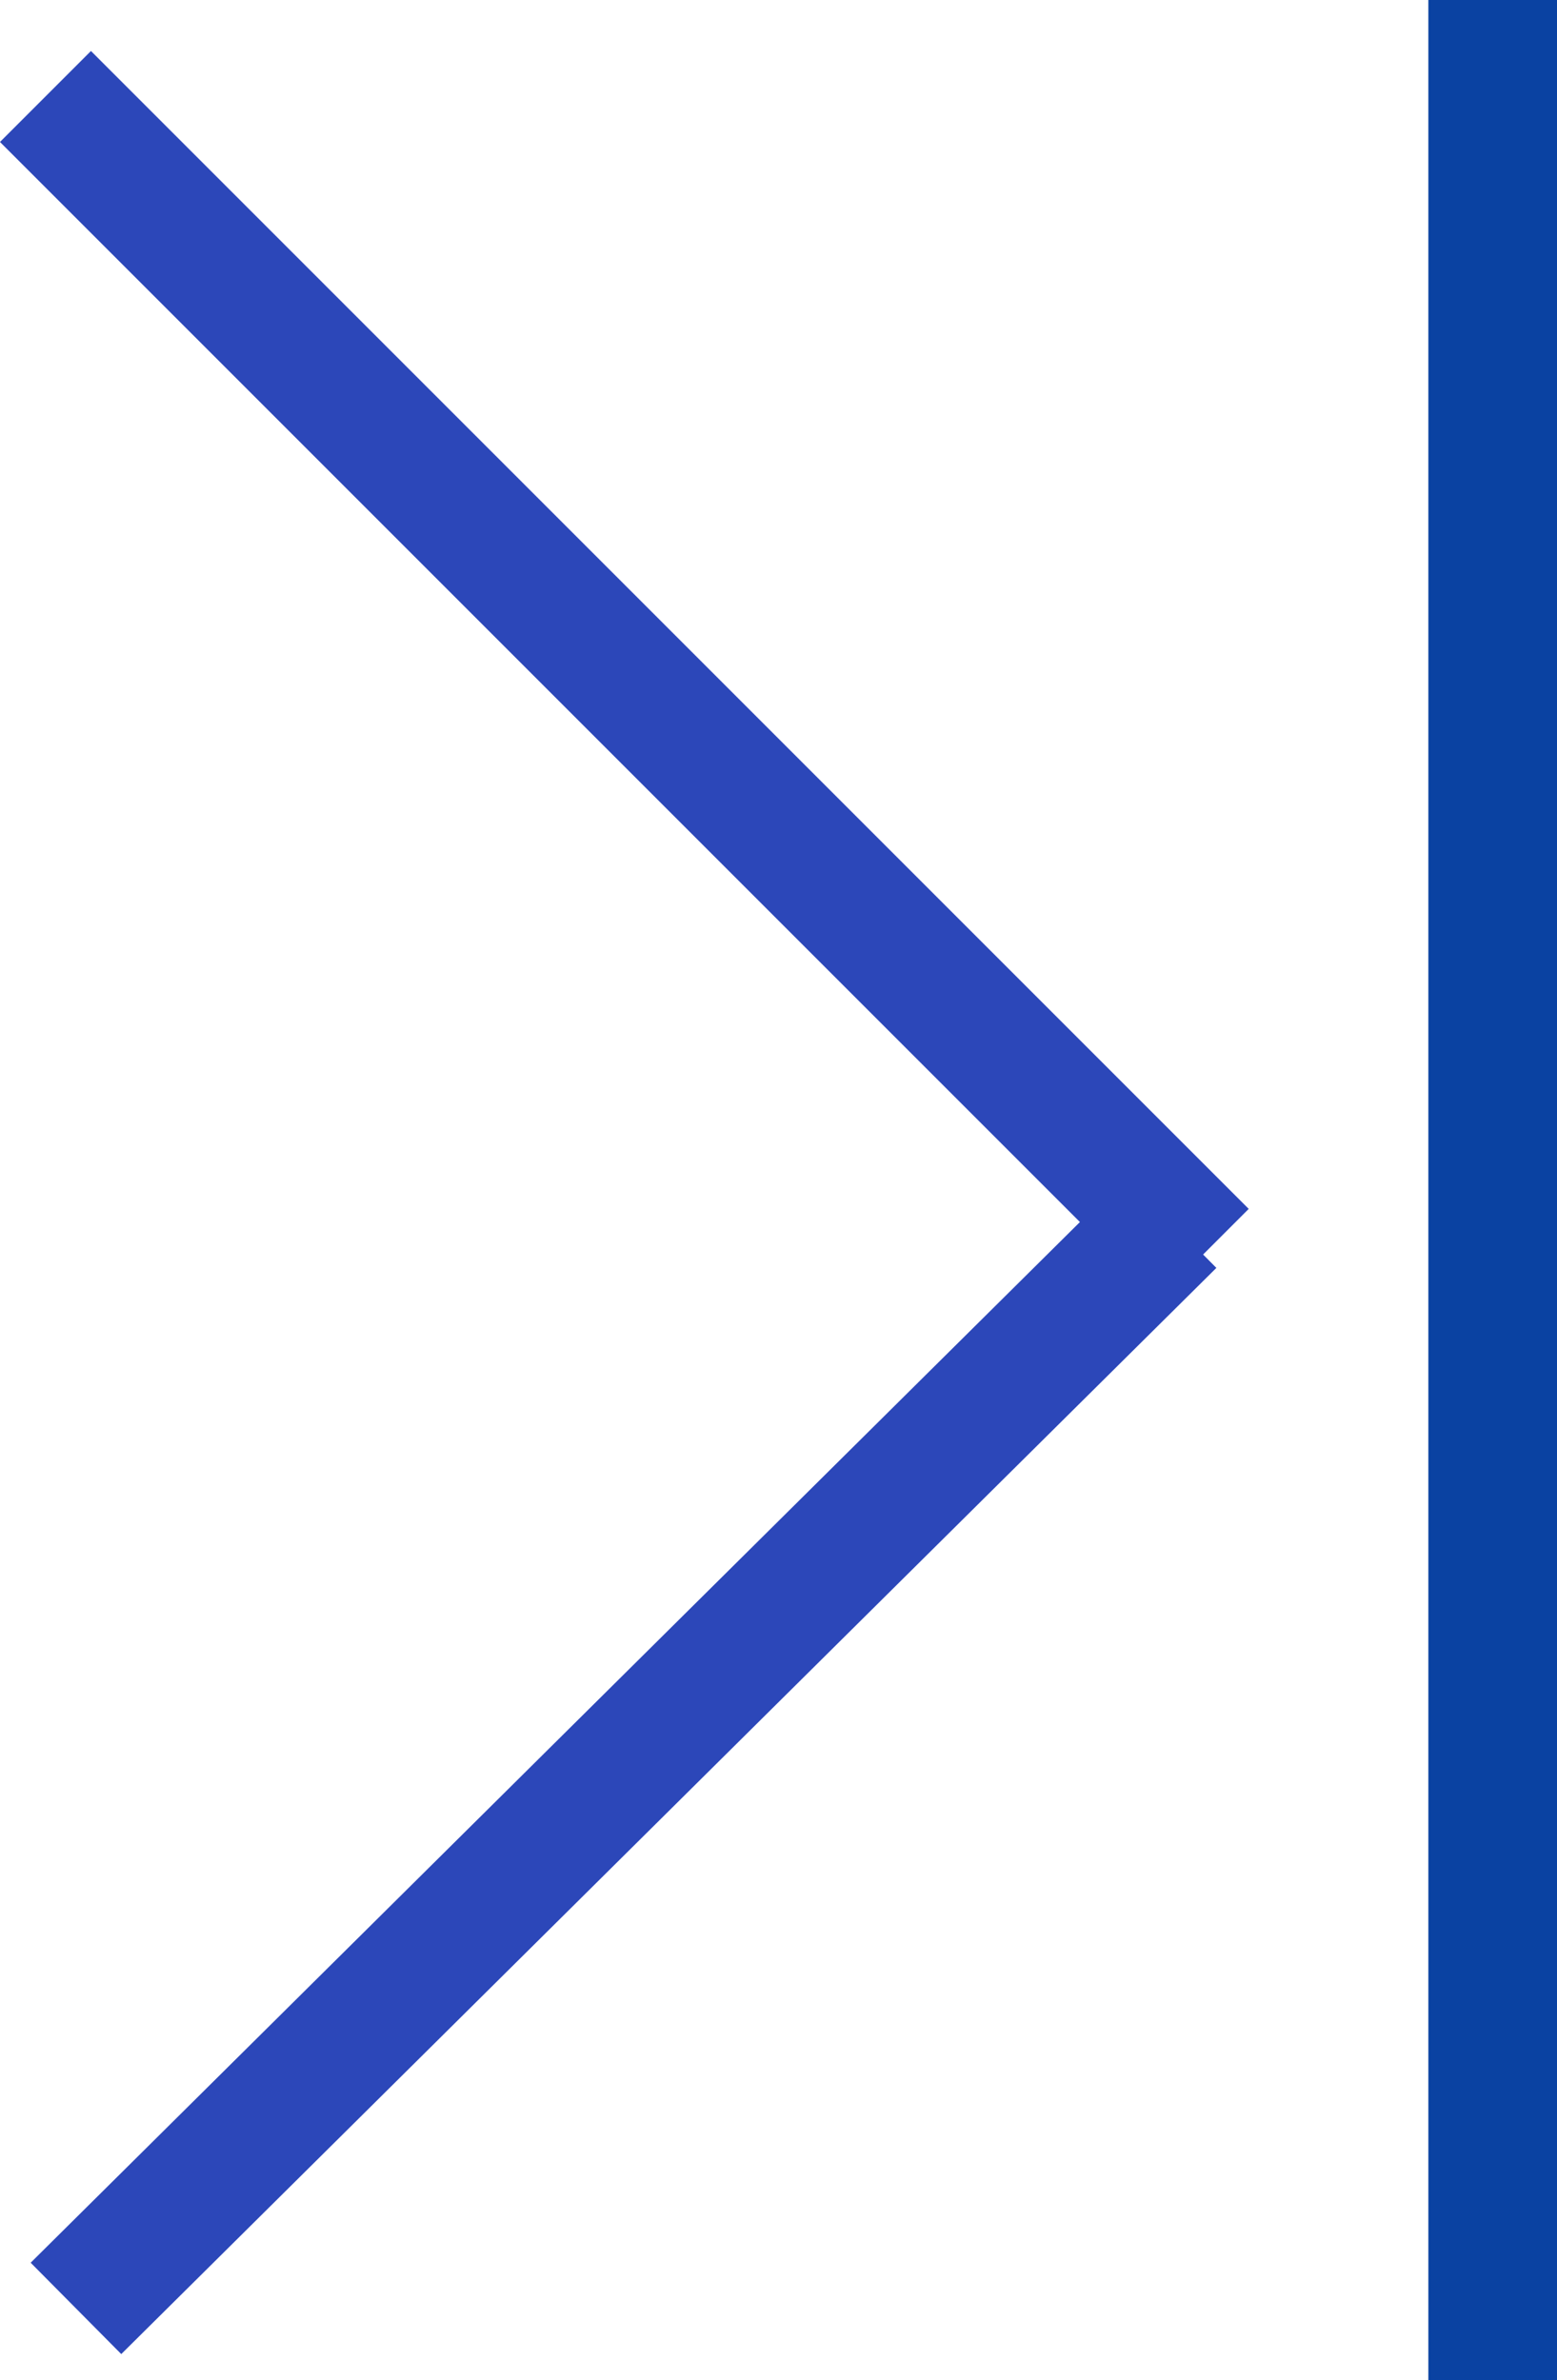
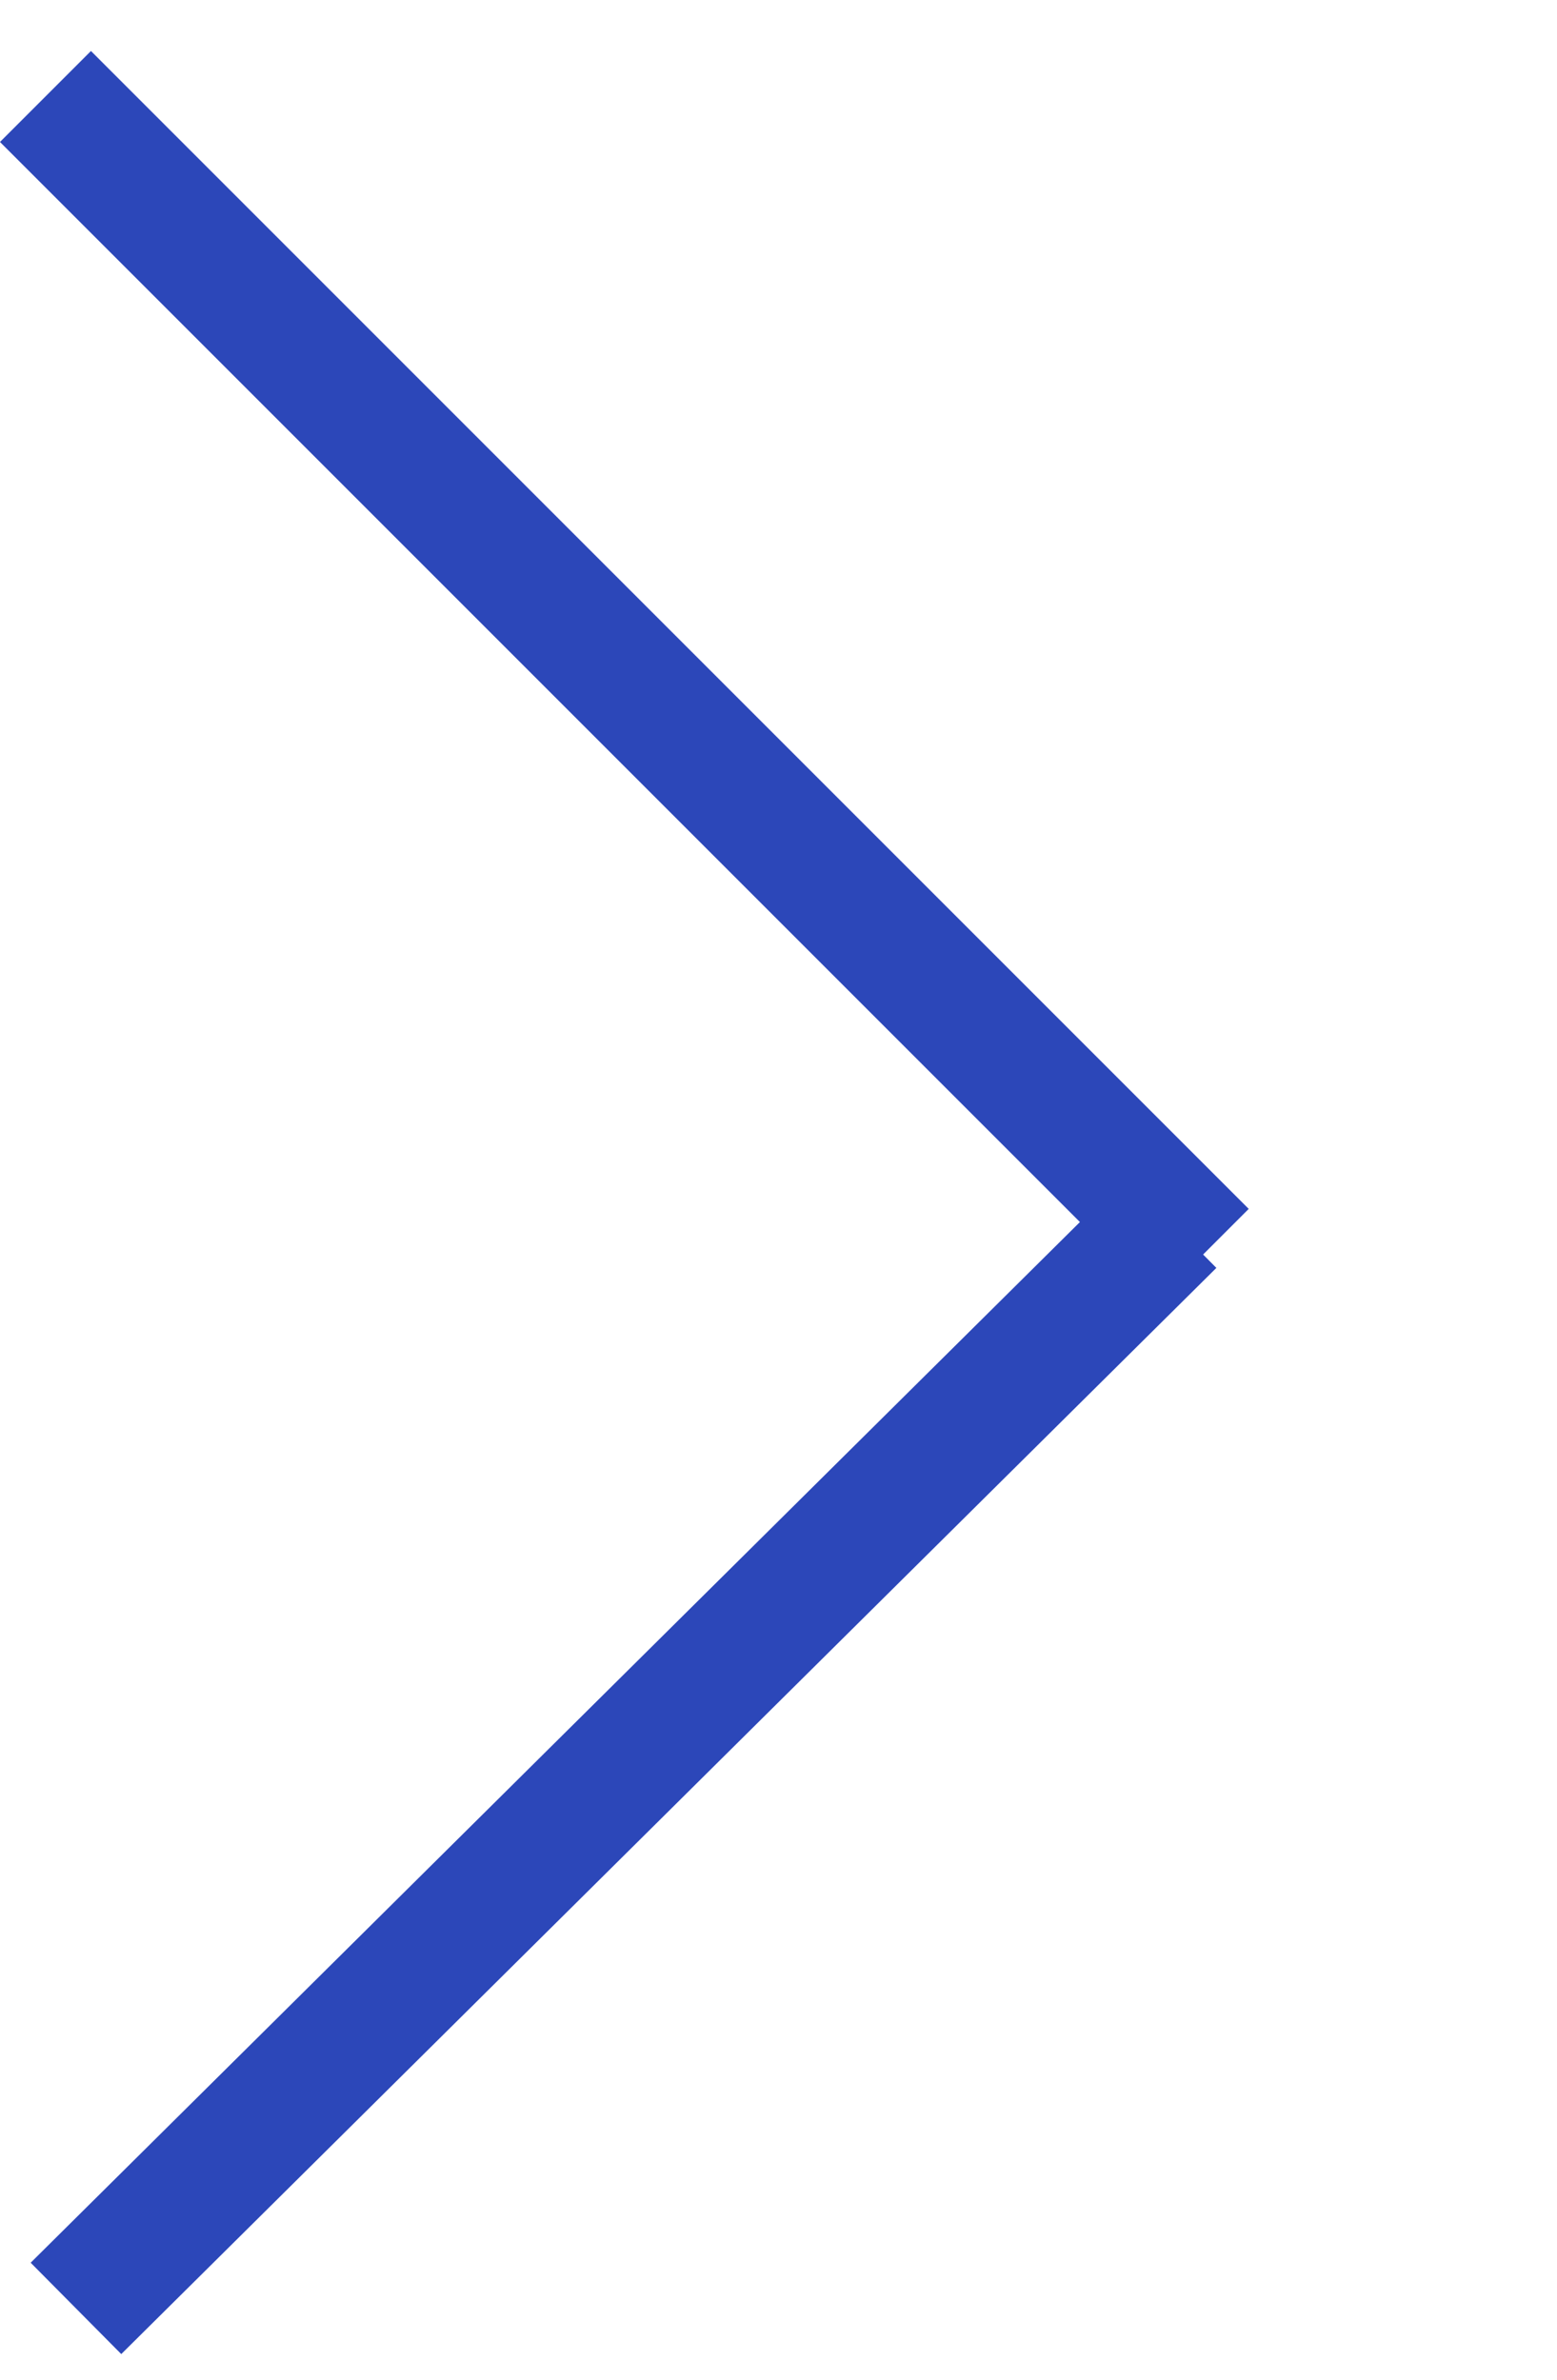
<svg xmlns="http://www.w3.org/2000/svg" width="24.207" height="37" viewBox="0 0 24.207 37">
  <g id="Group_2748" data-name="Group 2748" transform="translate(-699.293 -895.5)">
    <g id="Group_579" data-name="Group 579" transform="translate(-11151.707 510.867)">
      <line id="Line_443" data-name="Line 443" x2="18" y2="18" transform="translate(11851.707 386.133)" fill="none" stroke="#2c47b9" stroke-width="2" />
      <line id="Line_444" data-name="Line 444" x1="17.026" y2="16.885" transform="translate(11852.181 403.633)" fill="none" stroke="#2c47b9" stroke-width="2" />
    </g>
-     <line id="Line_449" data-name="Line 449" y2="37" transform="translate(722.5 895.5)" fill="none" stroke="#0a42a2" stroke-width="2" />
  </g>
</svg>